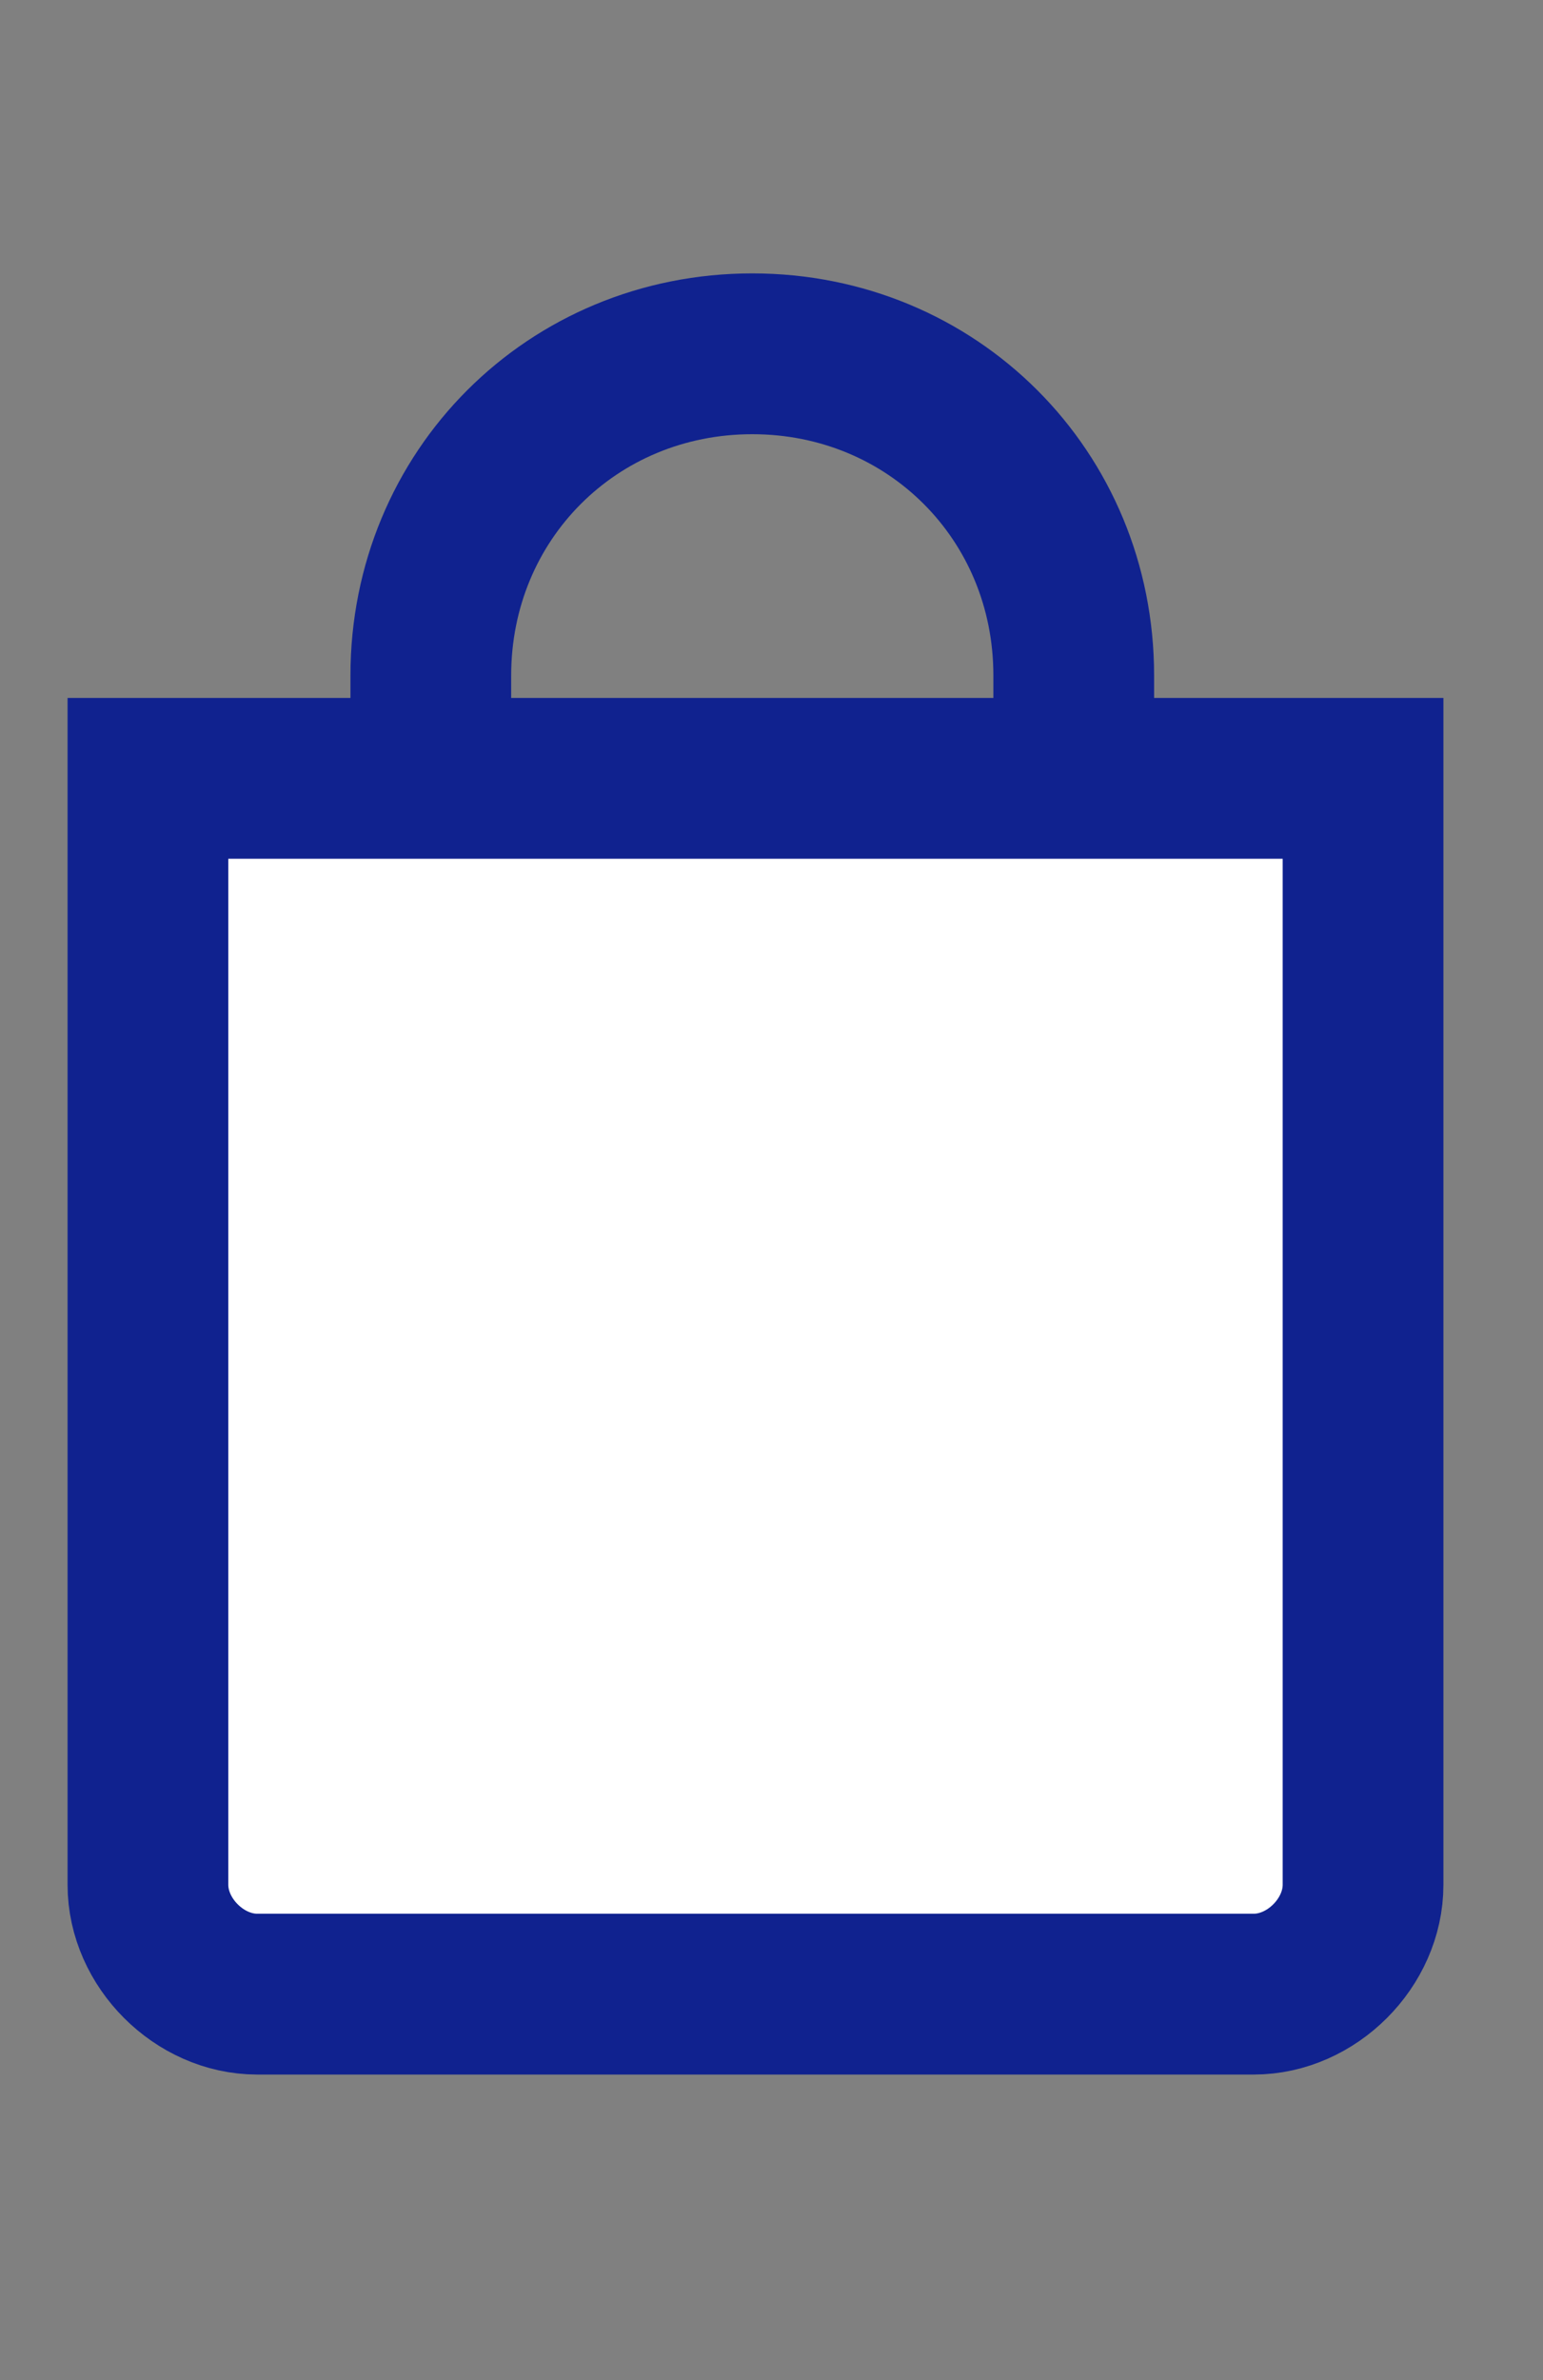
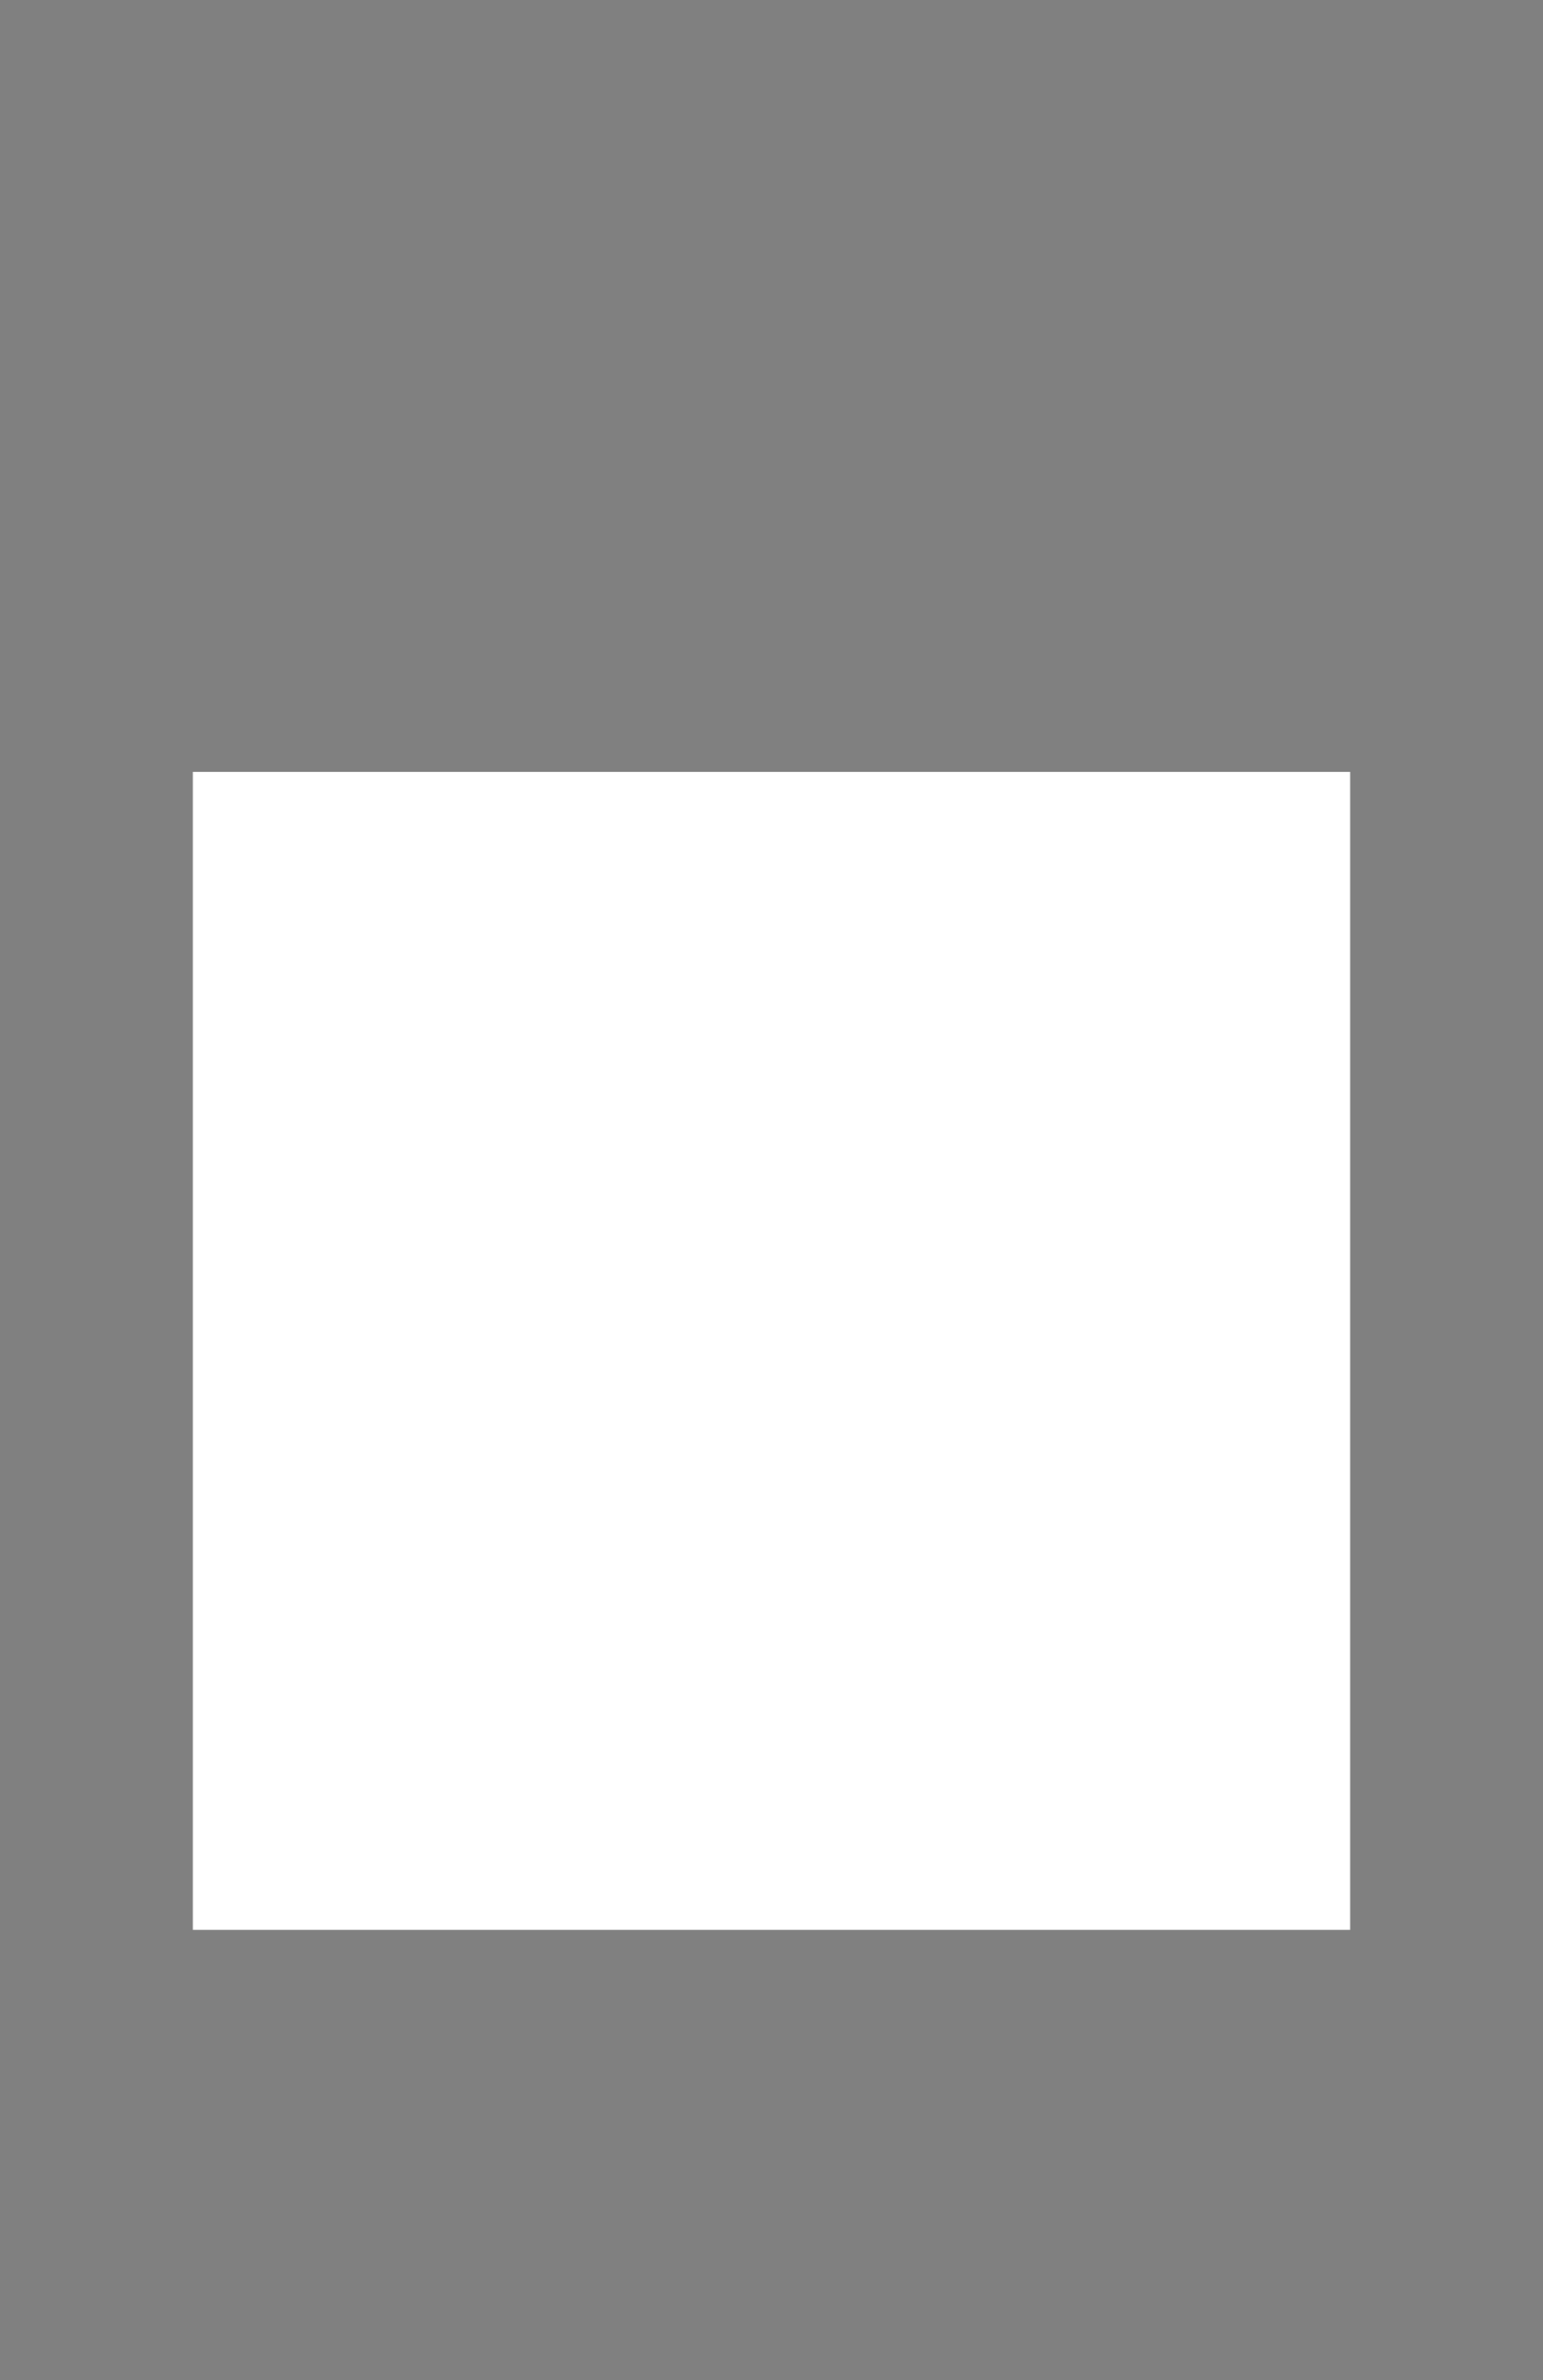
<svg xmlns="http://www.w3.org/2000/svg" width="24" height="37" viewBox="0 0 24 37" fill="none">
  <rect x="0" y="0" width="24" height="37" fill="#808080" stroke="none" />
  <rect x="3" y="12" width="18" height="18" fill="white" />
-   <path d="M2.301 12.1V29.3C2.301 30.2 3.101 31 4.001 31H19.501C20.401 31 21.201 30.2 21.201 29.3V12.1H2.301Z" stroke="#10228F" stroke-width="2.5" stroke-miterlimit="10" />
-   <path d="M6.701 12.1V10.5C6.701 7.7 8.901 5.5 11.701 5.5C14.501 5.5 16.701 7.7 16.701 10.5V12.6" stroke="#10228F" stroke-width="2.5" stroke-miterlimit="10" />
</svg>